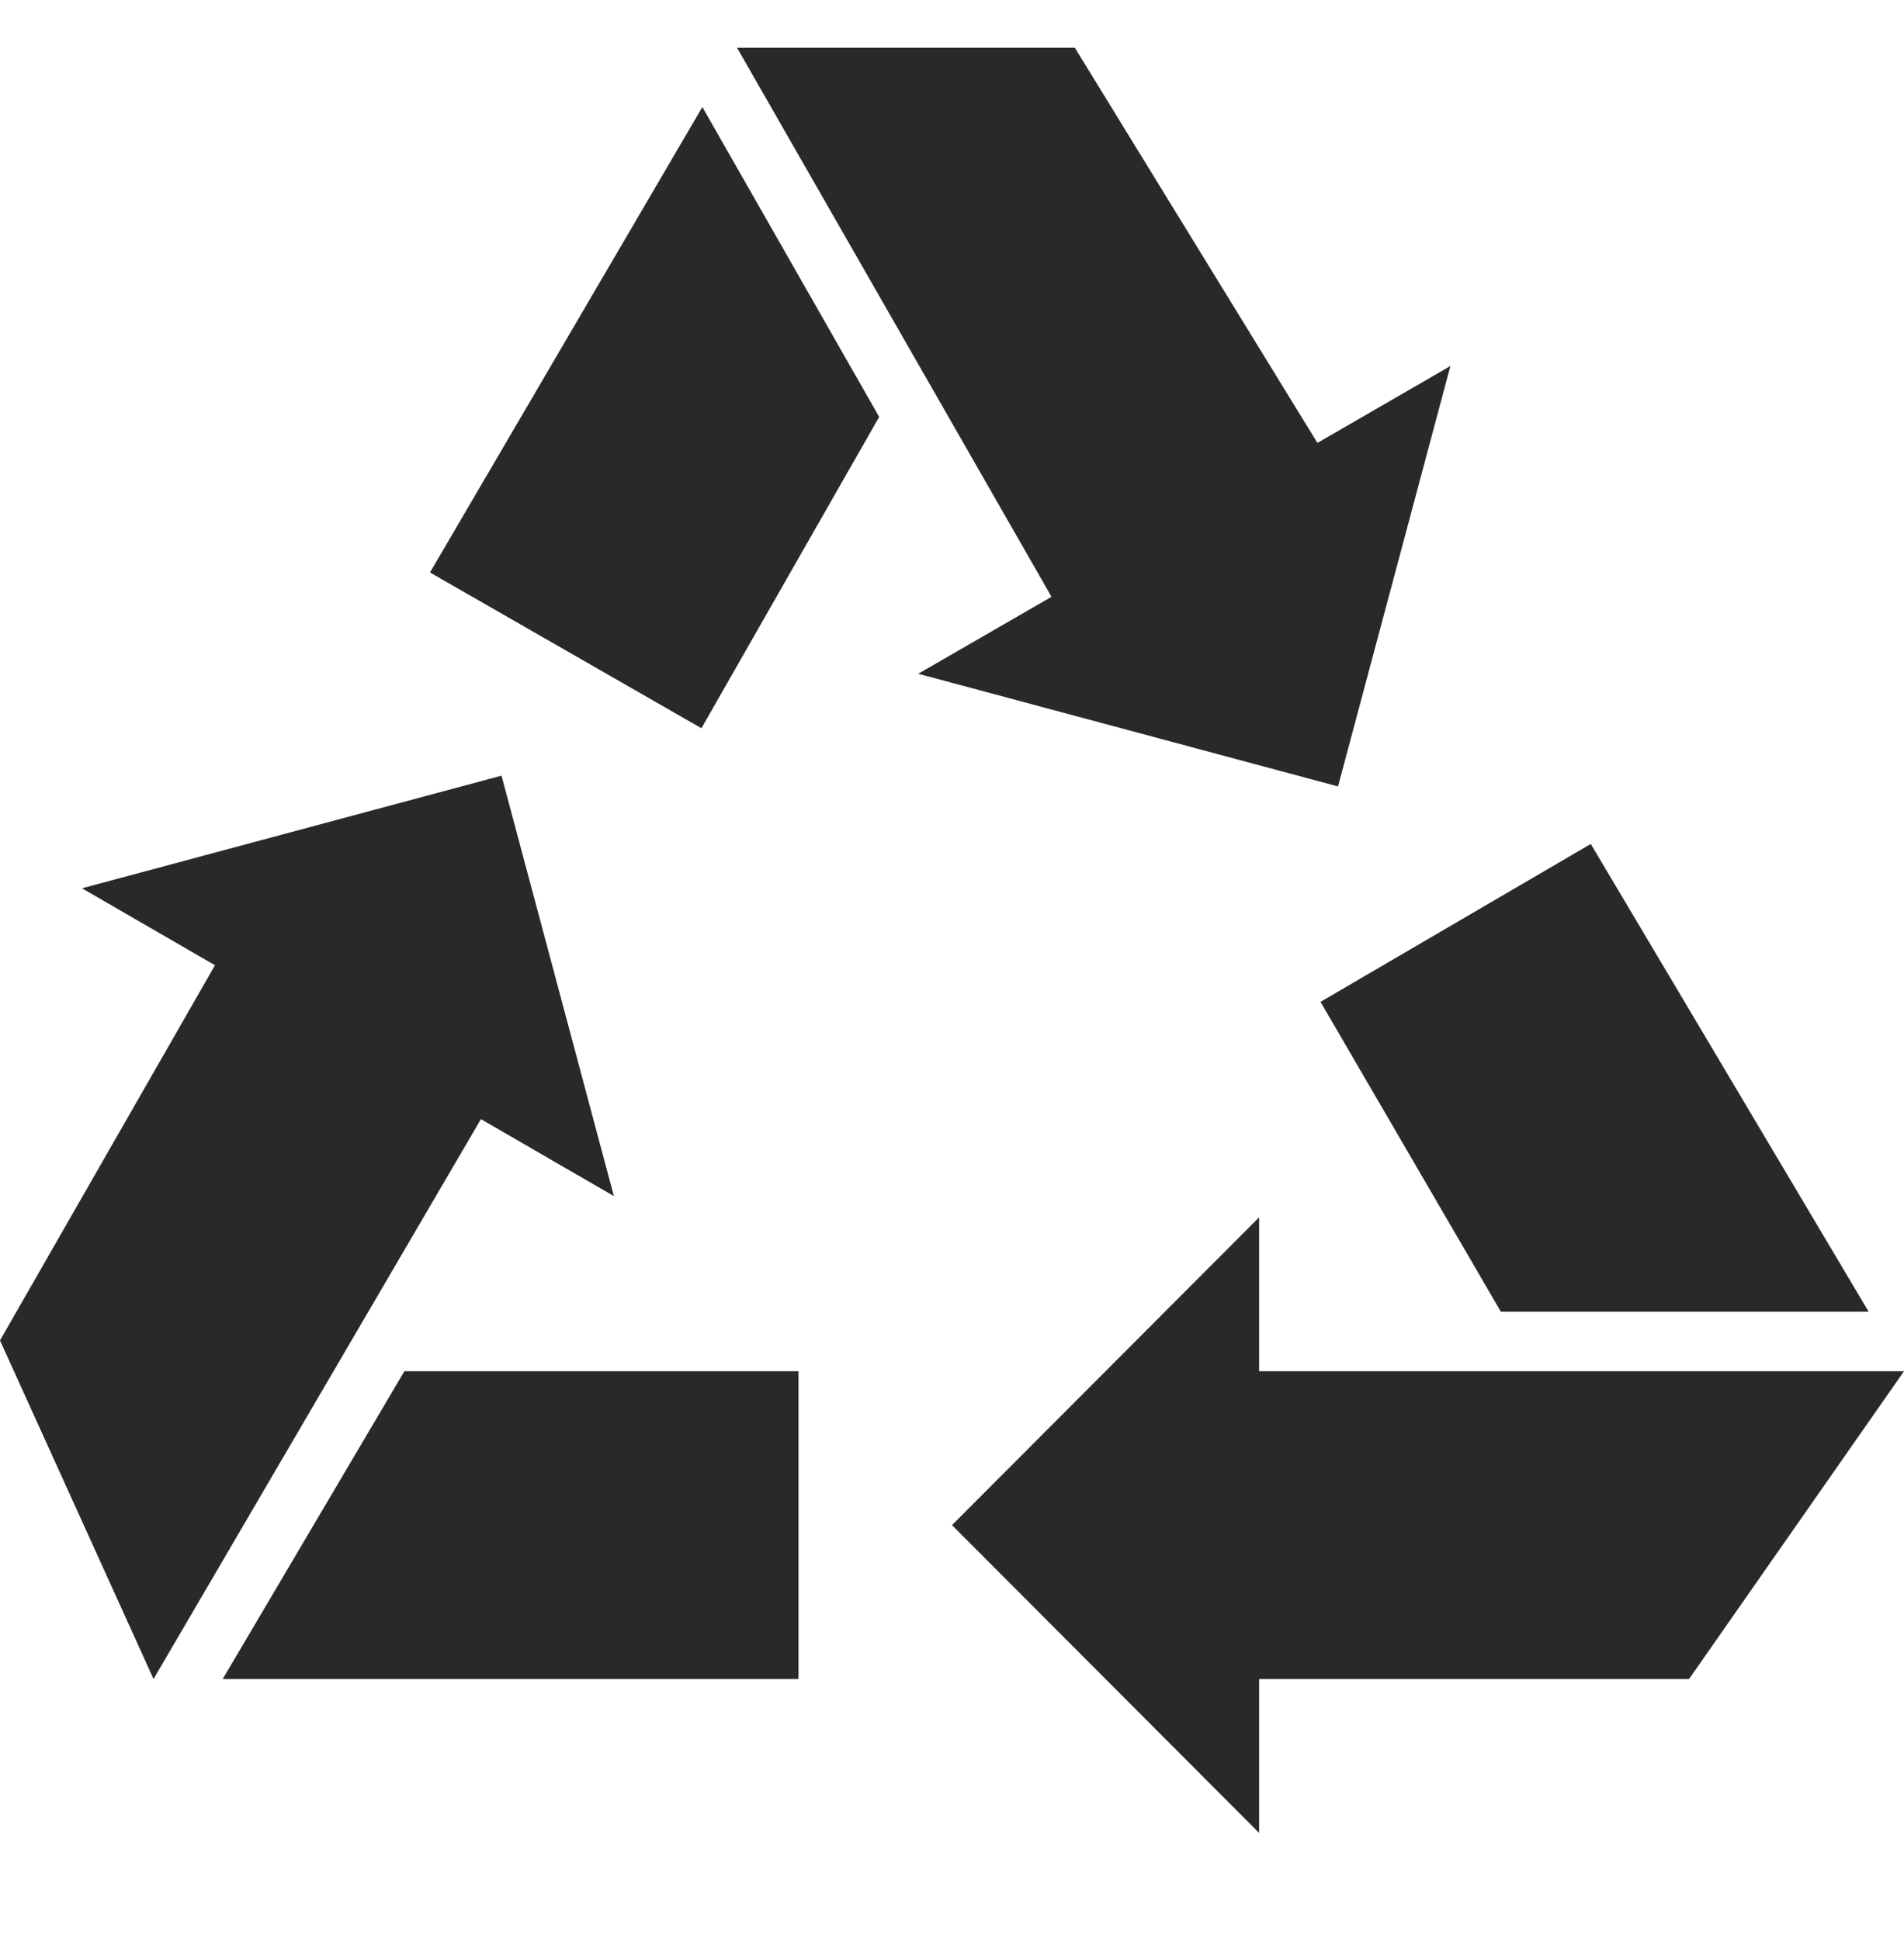
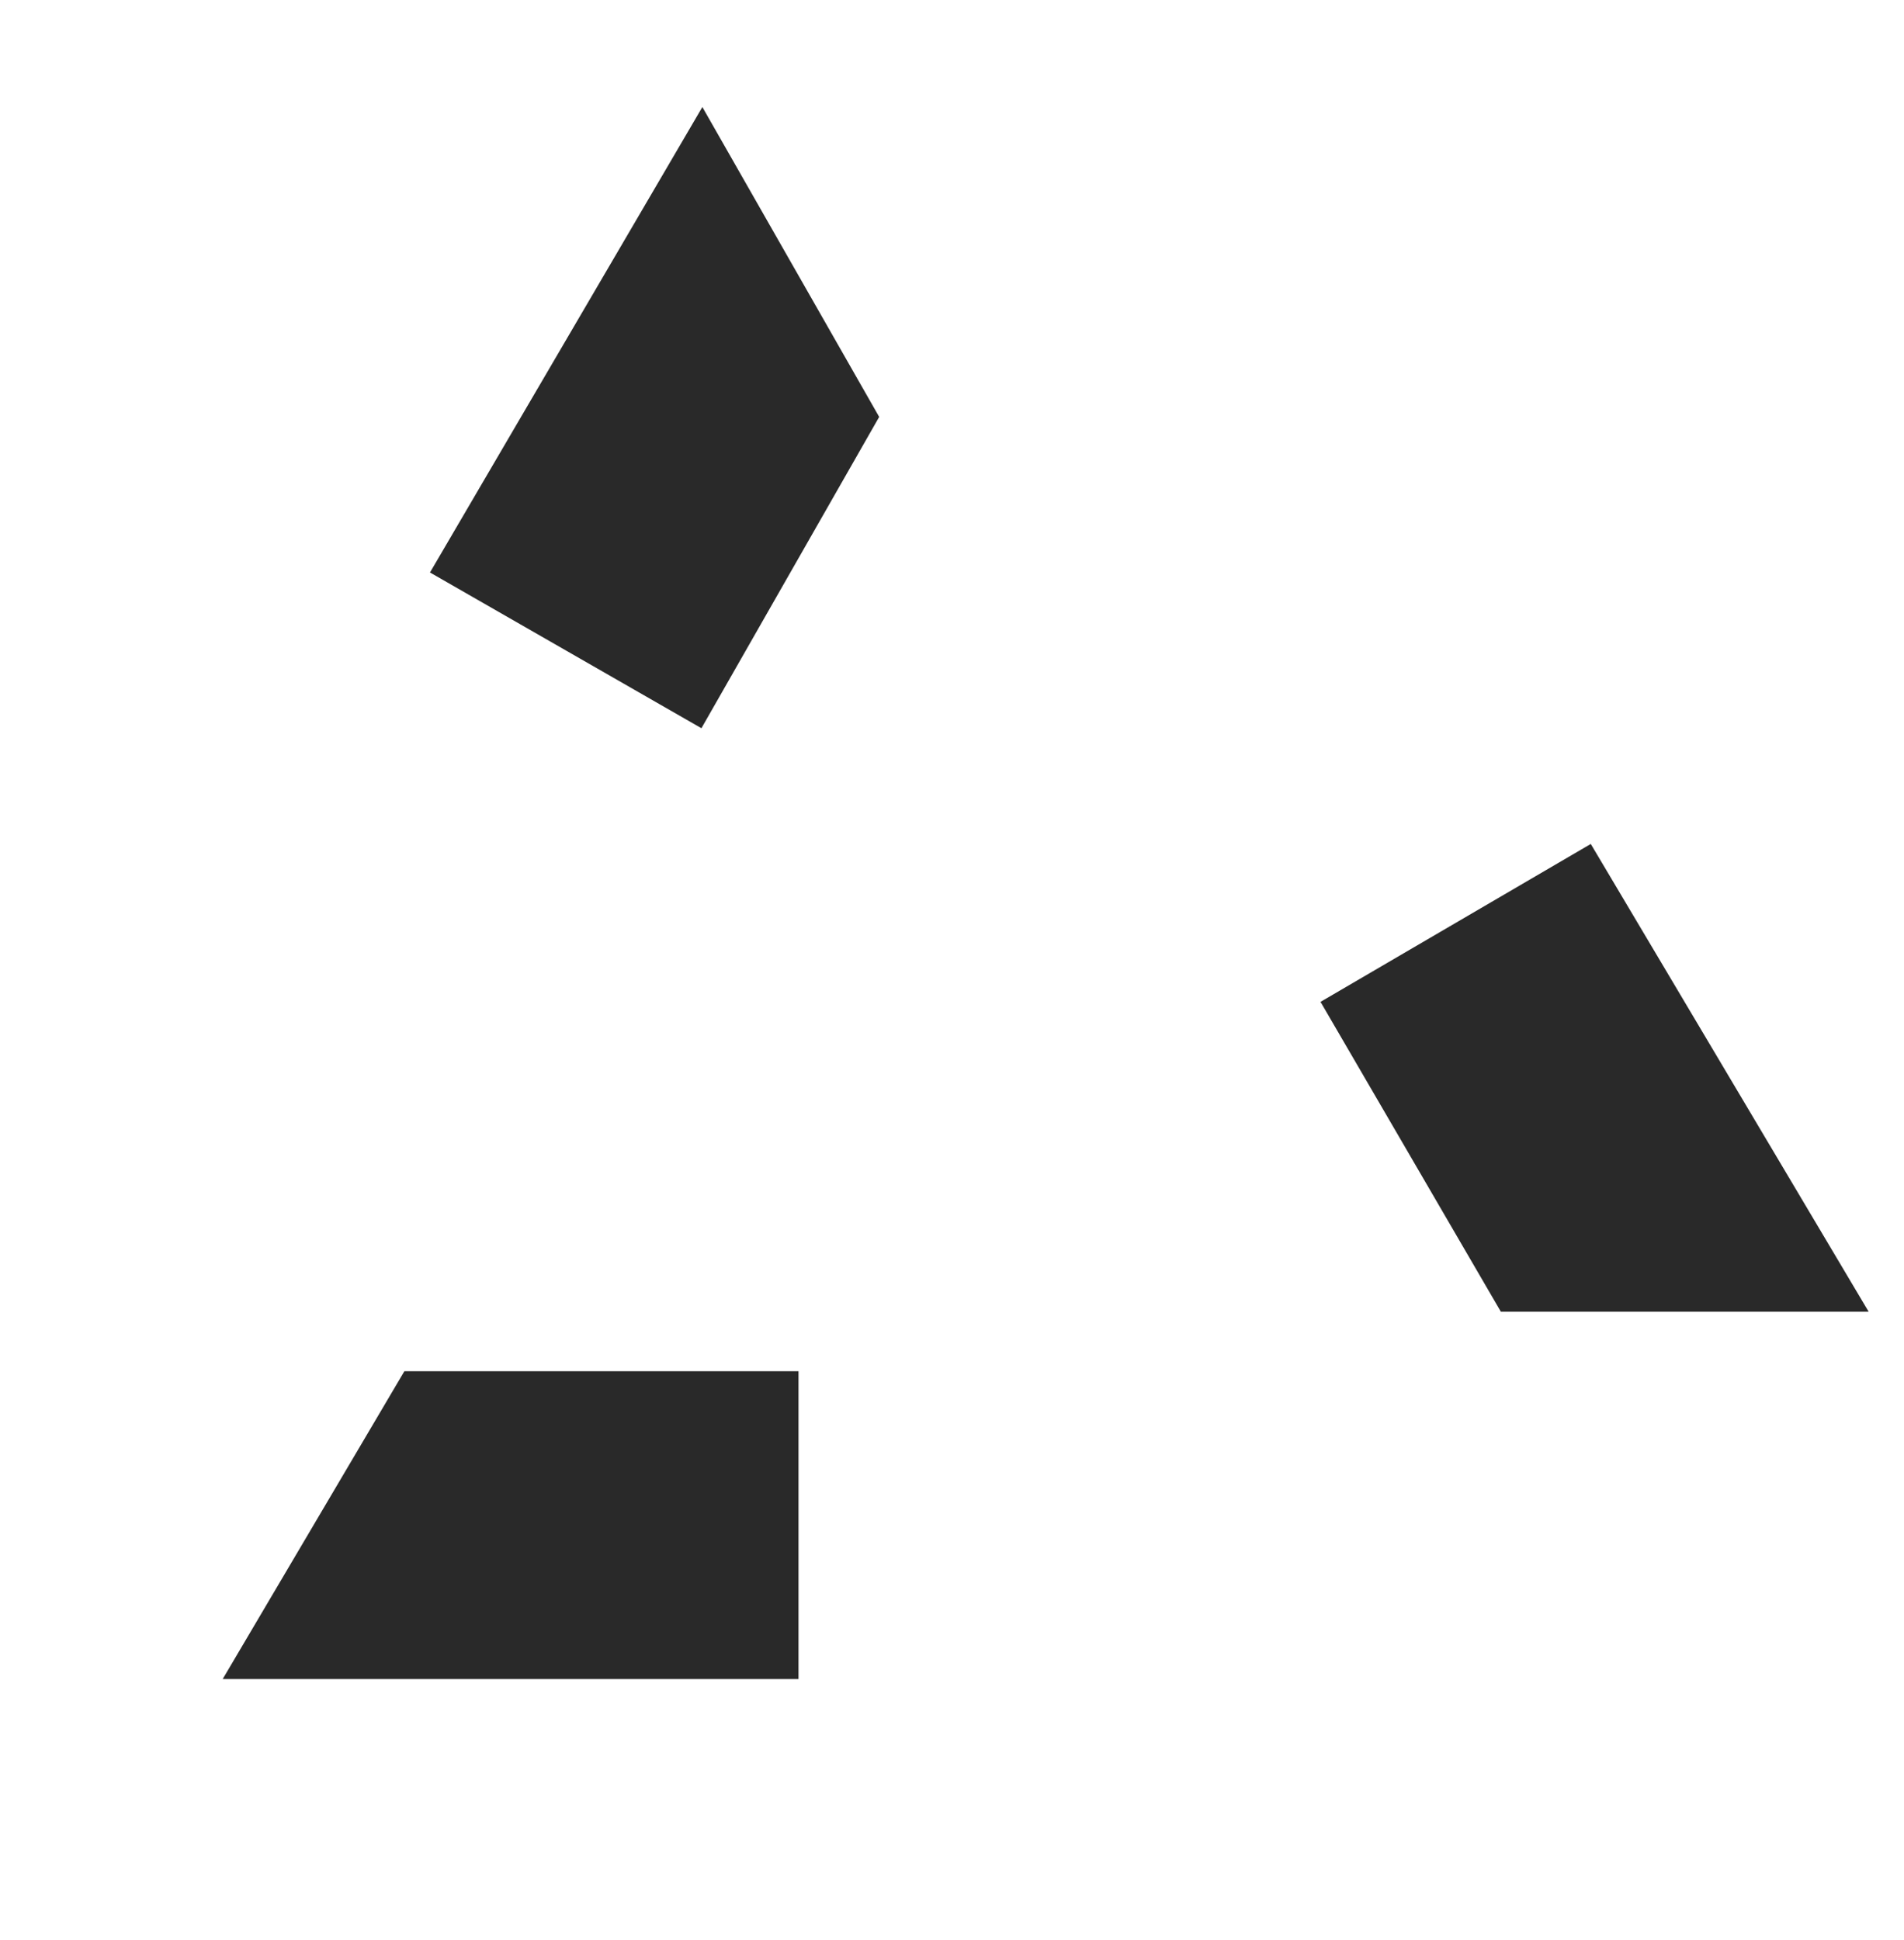
<svg xmlns="http://www.w3.org/2000/svg" fill="none" viewBox="0 0 53 54" height="54" width="53">
-   <path fill="#292929" d="M37.245 21.889L40.374 10.187L36.672 12.328L29.919 1.328H20.516L29.27 16.611L25.56 18.753L37.245 21.889Z" />
  <path fill="#292929" d="M11.969 15.934L19.525 20.269L24.473 11.604L19.551 2.979L11.969 15.934Z" />
-   <path fill="#292929" d="M35.049 38.166V33.882L26.5 42.449L35.049 51.016V46.733H47.016L53 38.166H35.049Z" />
  <path fill="#292929" d="M41.778 36.509H52.016L44.281 23.49L36.758 27.885L41.778 36.509Z" />
-   <path fill="#292929" d="M17.088 33.291L13.96 21.589L2.282 24.724L5.984 26.866L0 37.308L4.274 46.732L13.387 31.149L17.088 33.291Z" />
  <path fill="#292929" d="M6.199 46.733H22.227V38.166H11.256L6.199 46.733Z" />
</svg>